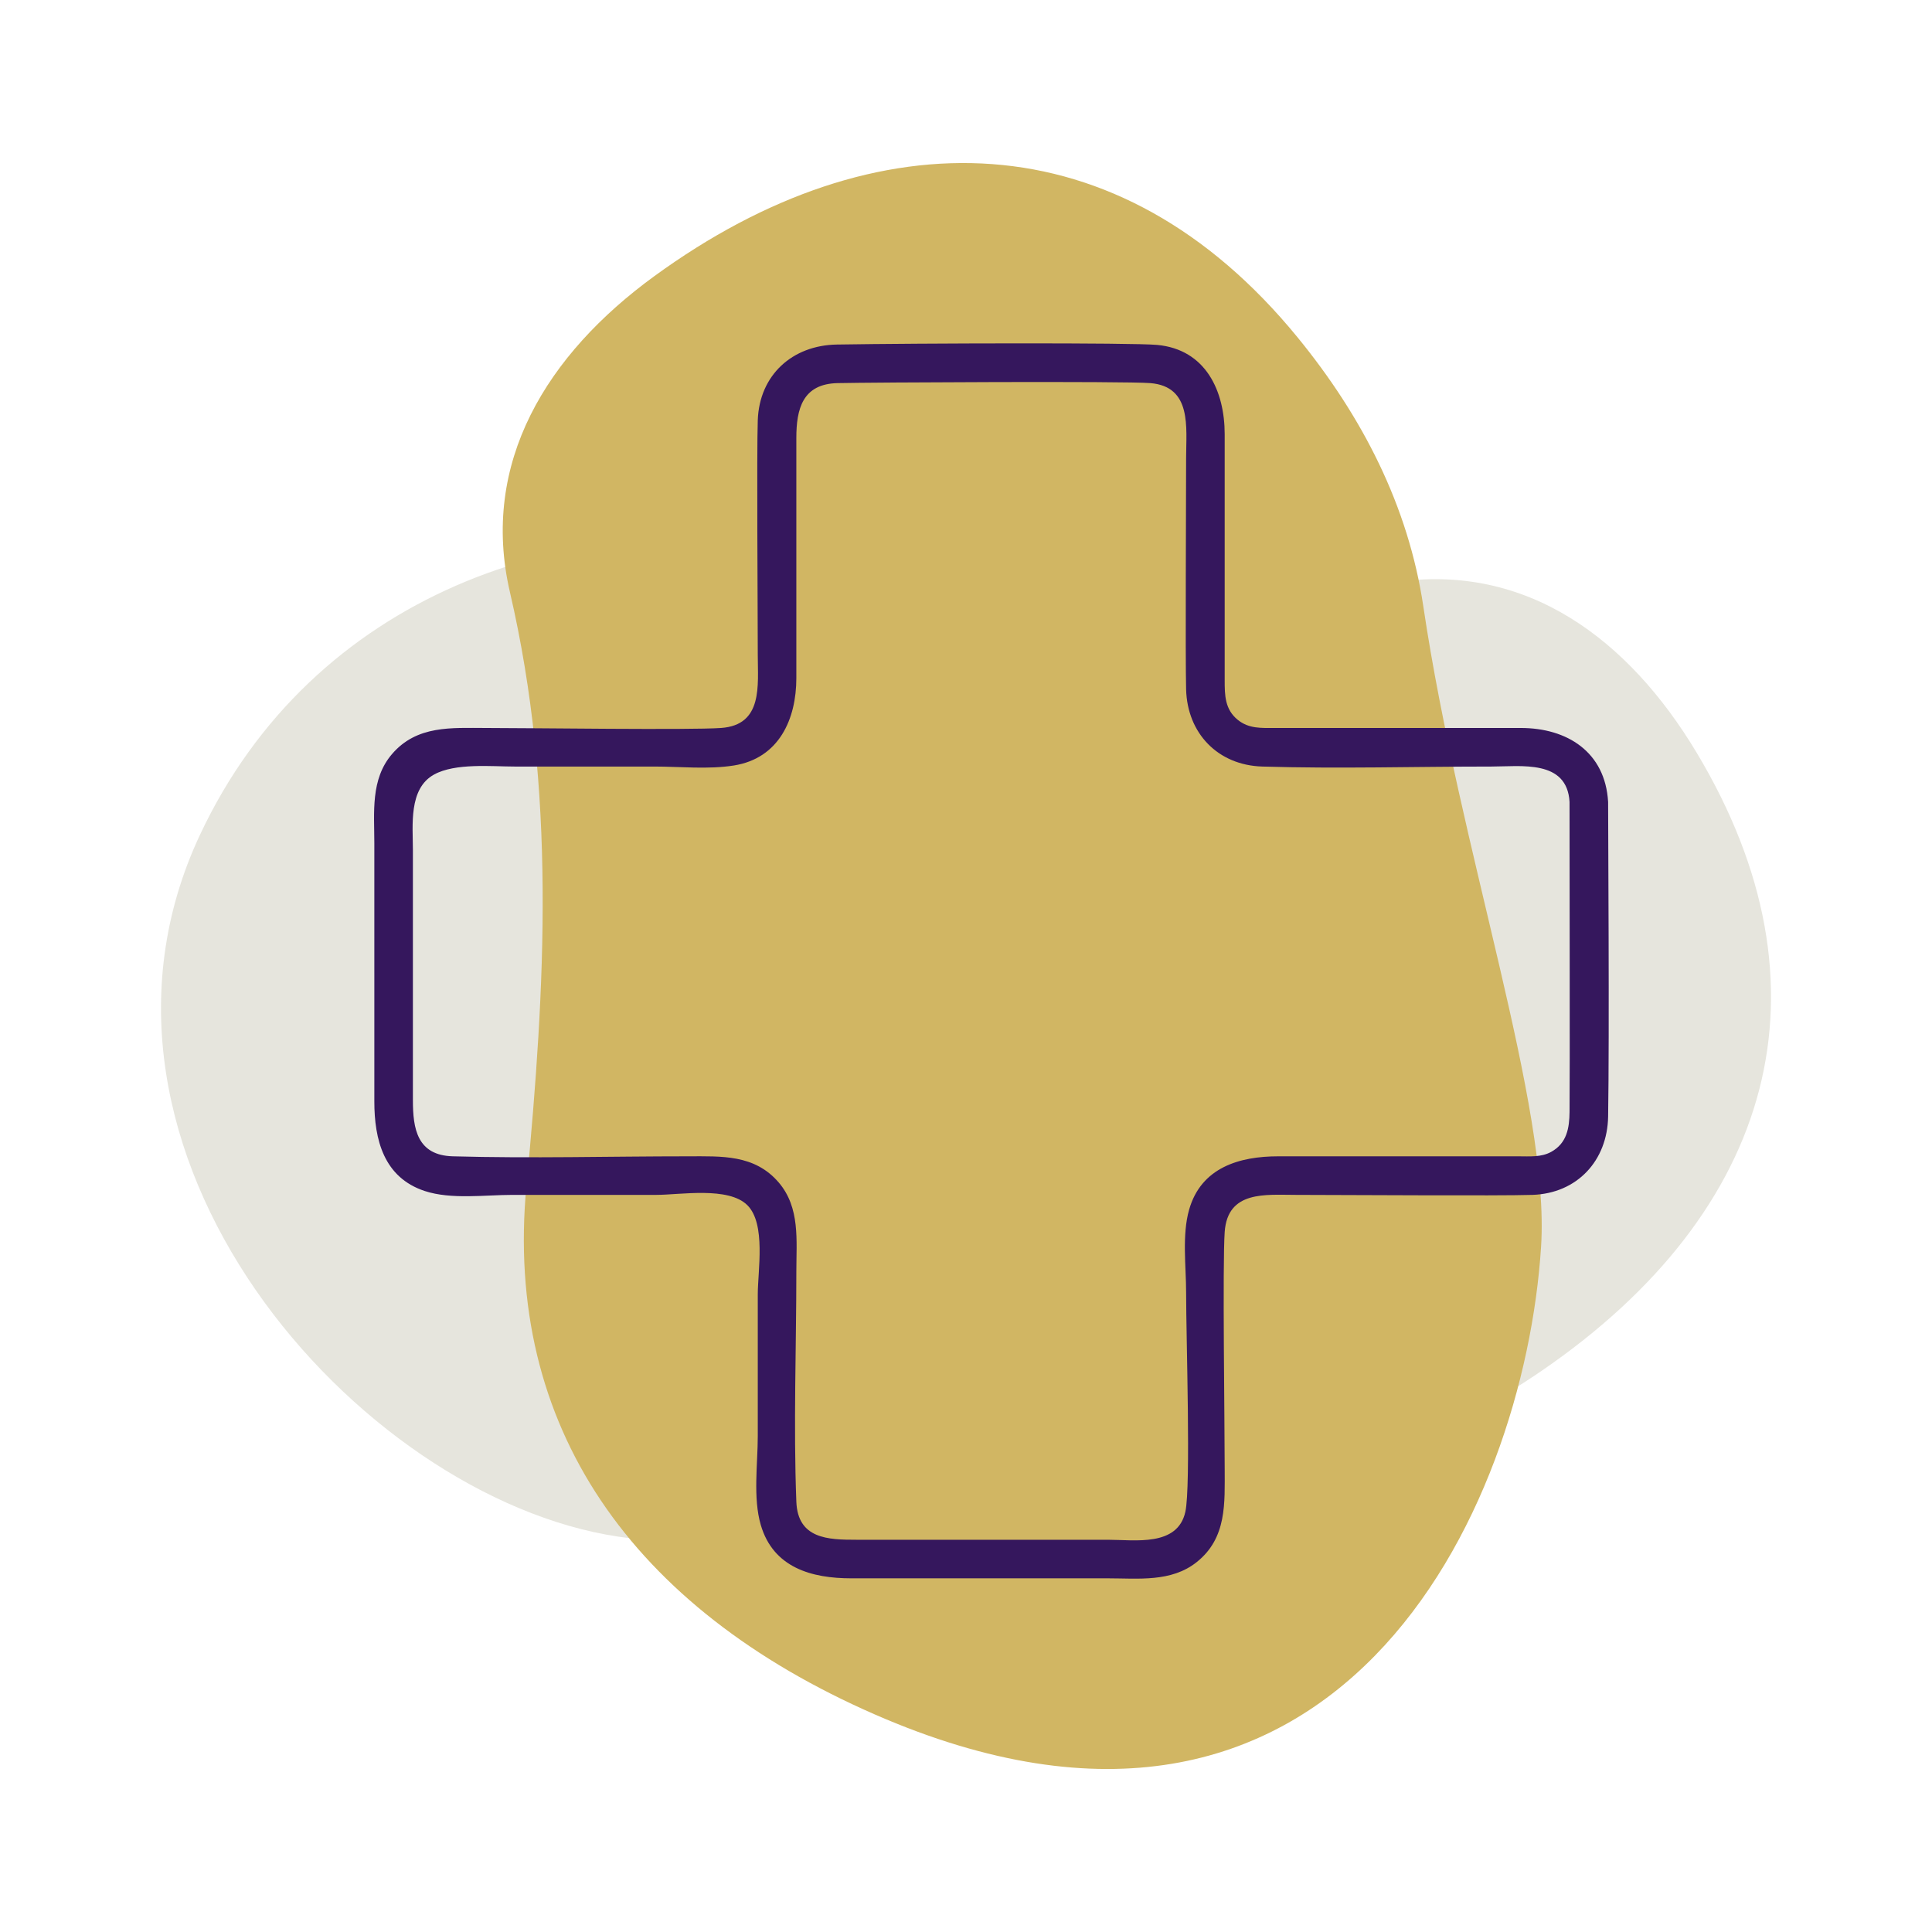
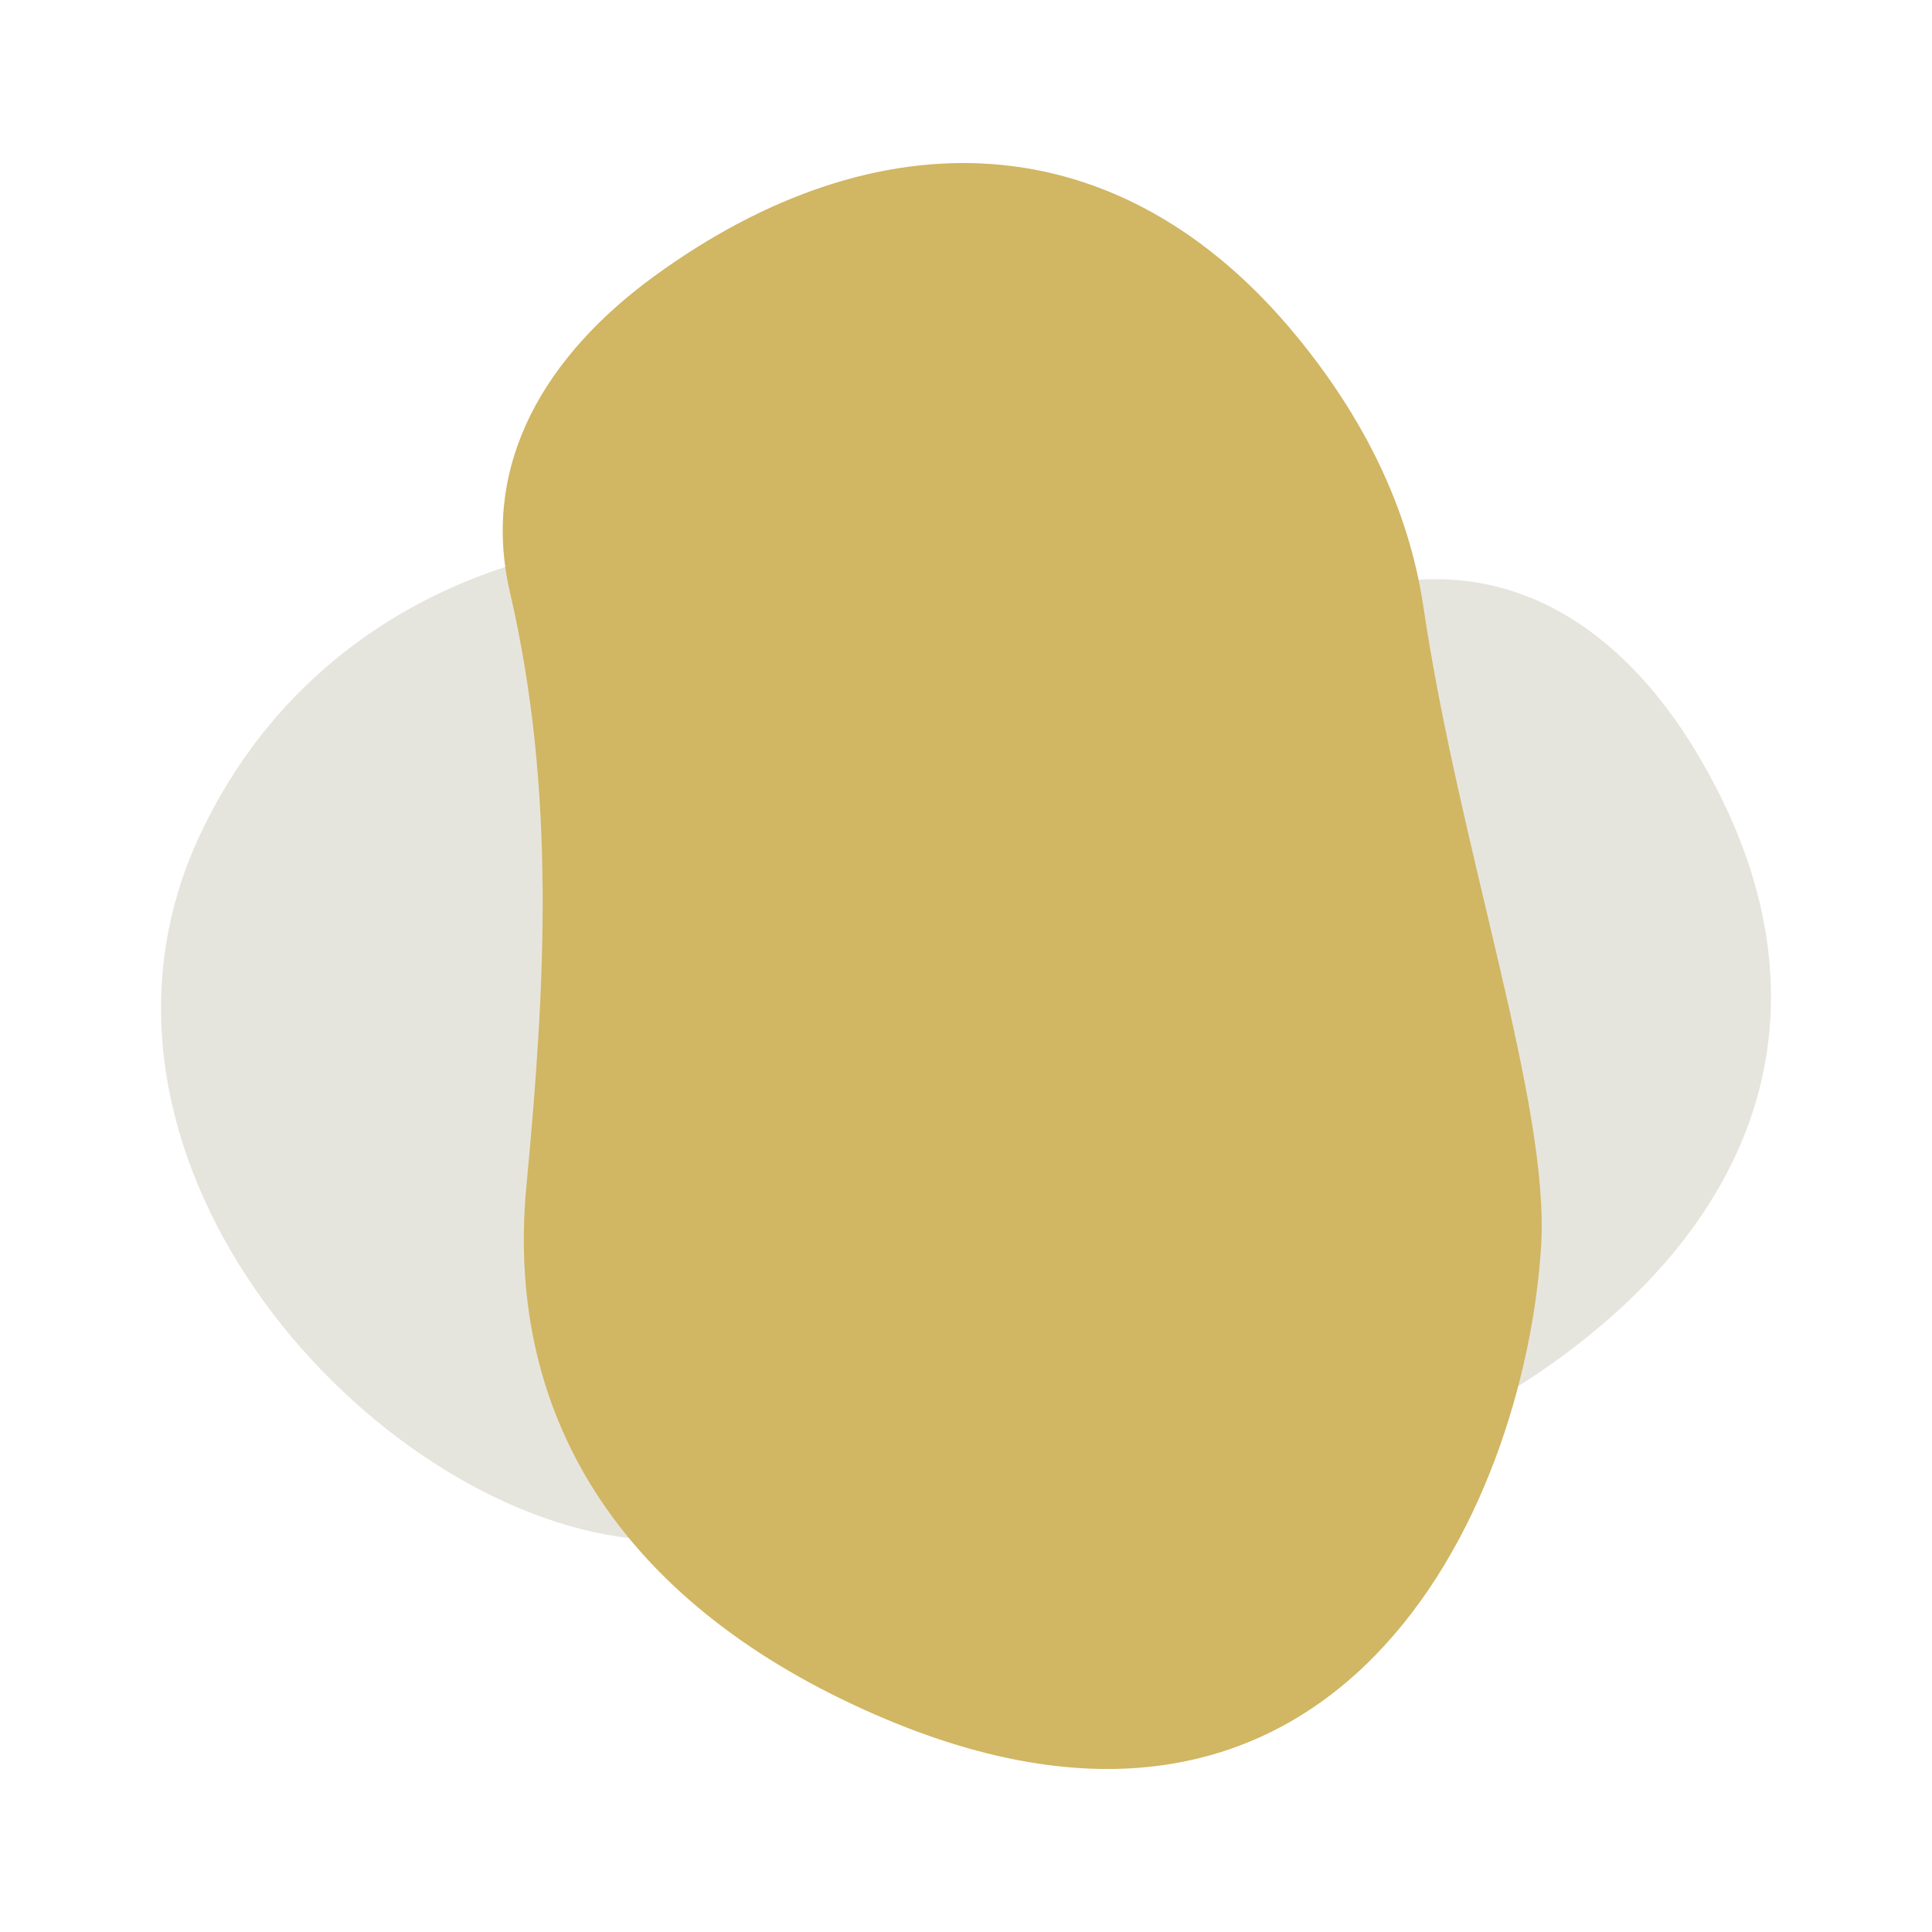
<svg xmlns="http://www.w3.org/2000/svg" version="1.1" viewBox="0 0 1080 1080">
  <g>
    <g id="Layer_2">
      <g>
        <g id="Group_467">
          <g id="Group_466">
            <path id="Path_207" d="M345.545,858.982c78.15,11.701,222.872-26.657,360.857-35.407,56.43-3.58,108.387-25.037,155.459-57.333,129.947-89.108,165.302-214.391,86.523-345.591-38.115-63.519-94.901-105.895-168.186-95.257-112.695,16.339-219.875,1.243-329.995-18.738-132.336-24.016-275.495,25.883-338.436,160.06-82.989,176.925,87.962,370.422,233.784,392.265" style="fill: #e6e5dd;" />
            <path id="Path_208" d="M861.474,696.853c5.056-79.218-45.436-220.607-65.825-357.86-8.358-56.136-34.153-106.205-70.323-150.434-99.849-122.1-235.321-124.674-359.495-34.23-60.124,43.764-97.579,104.327-80.771,176.709,25.821,111.292,19.837,219.849,9.224,331.786-12.758,134.518,58.814,236.1,194.585,295.491,258.723,113.164,363.168-113.634,372.604-261.447" style="fill: #d1b663;" />
          </g>
        </g>
-         <path d="M898.946,448.276c-1.616-28.003-22.957-41.335-48.834-41.335h-137.609c-7.388,0-14.367.491-20.58-4.539-7.239-5.86-7.315-13.804-7.315-22.118v-137.566c0-24.115-10.545-47.392-37.772-49.912-13.85-1.282-133.401-.949-179.022-.205-24.853.405-43.318,16.995-44.212,42.304-.64,18.122,0,105.673,0,131.252,0,16.981,3.008,39.129-20.532,40.784-17.625,1.238-105.462,0-131.471,0-19.118,0-38.551-1.652-52.475,14.603-12.082,14.103-9.87,32.581-9.869,49.764.001,48.156.003,96.312.004,144.468,0,21.191,5.207,42.425,28.167,50.004,14.782,4.879,33.778,2.167,48.997,2.167h80.413c13.304,0,40.365-4.816,50.974,5.793,10.441,10.441,5.793,36.685,5.793,49.81v79.249c0,15.504-2.757,34.497,1.68,49.674,7.008,23.973,28.604,29.818,50.495,29.818h143.534c16.993,0,35.365,2.29,49.604-9.028,17.05-13.551,15.692-33.061,15.692-52.378,0-25.893-1.255-114.215,0-132.197,1.628-23.316,22.879-20.741,39.848-20.741,25.461,0,113.635.615,132.195,0,25.022-.83,41.899-19.154,42.301-43.838.74-45.367-.005-162.615-.005-175.833ZM877.391,621.615c-.106,8.94-1.469,17.46-10.308,22.312-5.608,3.077-12.079,2.46-18.251,2.46h-134.294c-21.606,0-43.093,6.203-49.811,29.816-4.052,14.244-1.68,31.66-1.68,46.209,0,25.606,2.721,108.473-.422,122.684-4.359,19.713-28.325,15.636-43.315,15.636h-140.659c-15.663,0-32.686-.424-33.49-21.275-1.649-42.793,0-85.961,0-128.786,0-17.164,2.199-35.598-9.87-49.681-13.506-15.761-32.024-14.603-50.6-14.603-43.808,0-87.799,1.223-131.589,0-19.984-.559-22.284-15.54-22.285-31.311,0-21.875-.003-115.157-.004-139.921,0-13.729-2.531-34.302,11.863-42.201,11.878-6.518,32.14-4.452,44.903-4.452h78.091c14.494,0,30.177,1.703,44.582-.591,25.288-4.027,34.908-25.968,34.908-48.864v-134.245c0-16.094,3.417-30.197,23.023-30.64,18.126-.41,160.785-1.152,174.877,0,23.389,1.911,19.986,24.92,19.986,41.752,0,24.825-.475,111.142,0,129.436.64,24.607,17.783,42.402,42.567,43.152,42.599,1.289,85.428,0,128.047,0,16.606,0,42.35-4.043,43.724,19.774.001,38.52.234,154.085.005,173.339Z" style="fill: #35175d;" />
      </g>
    </g>
  </g>
</svg>